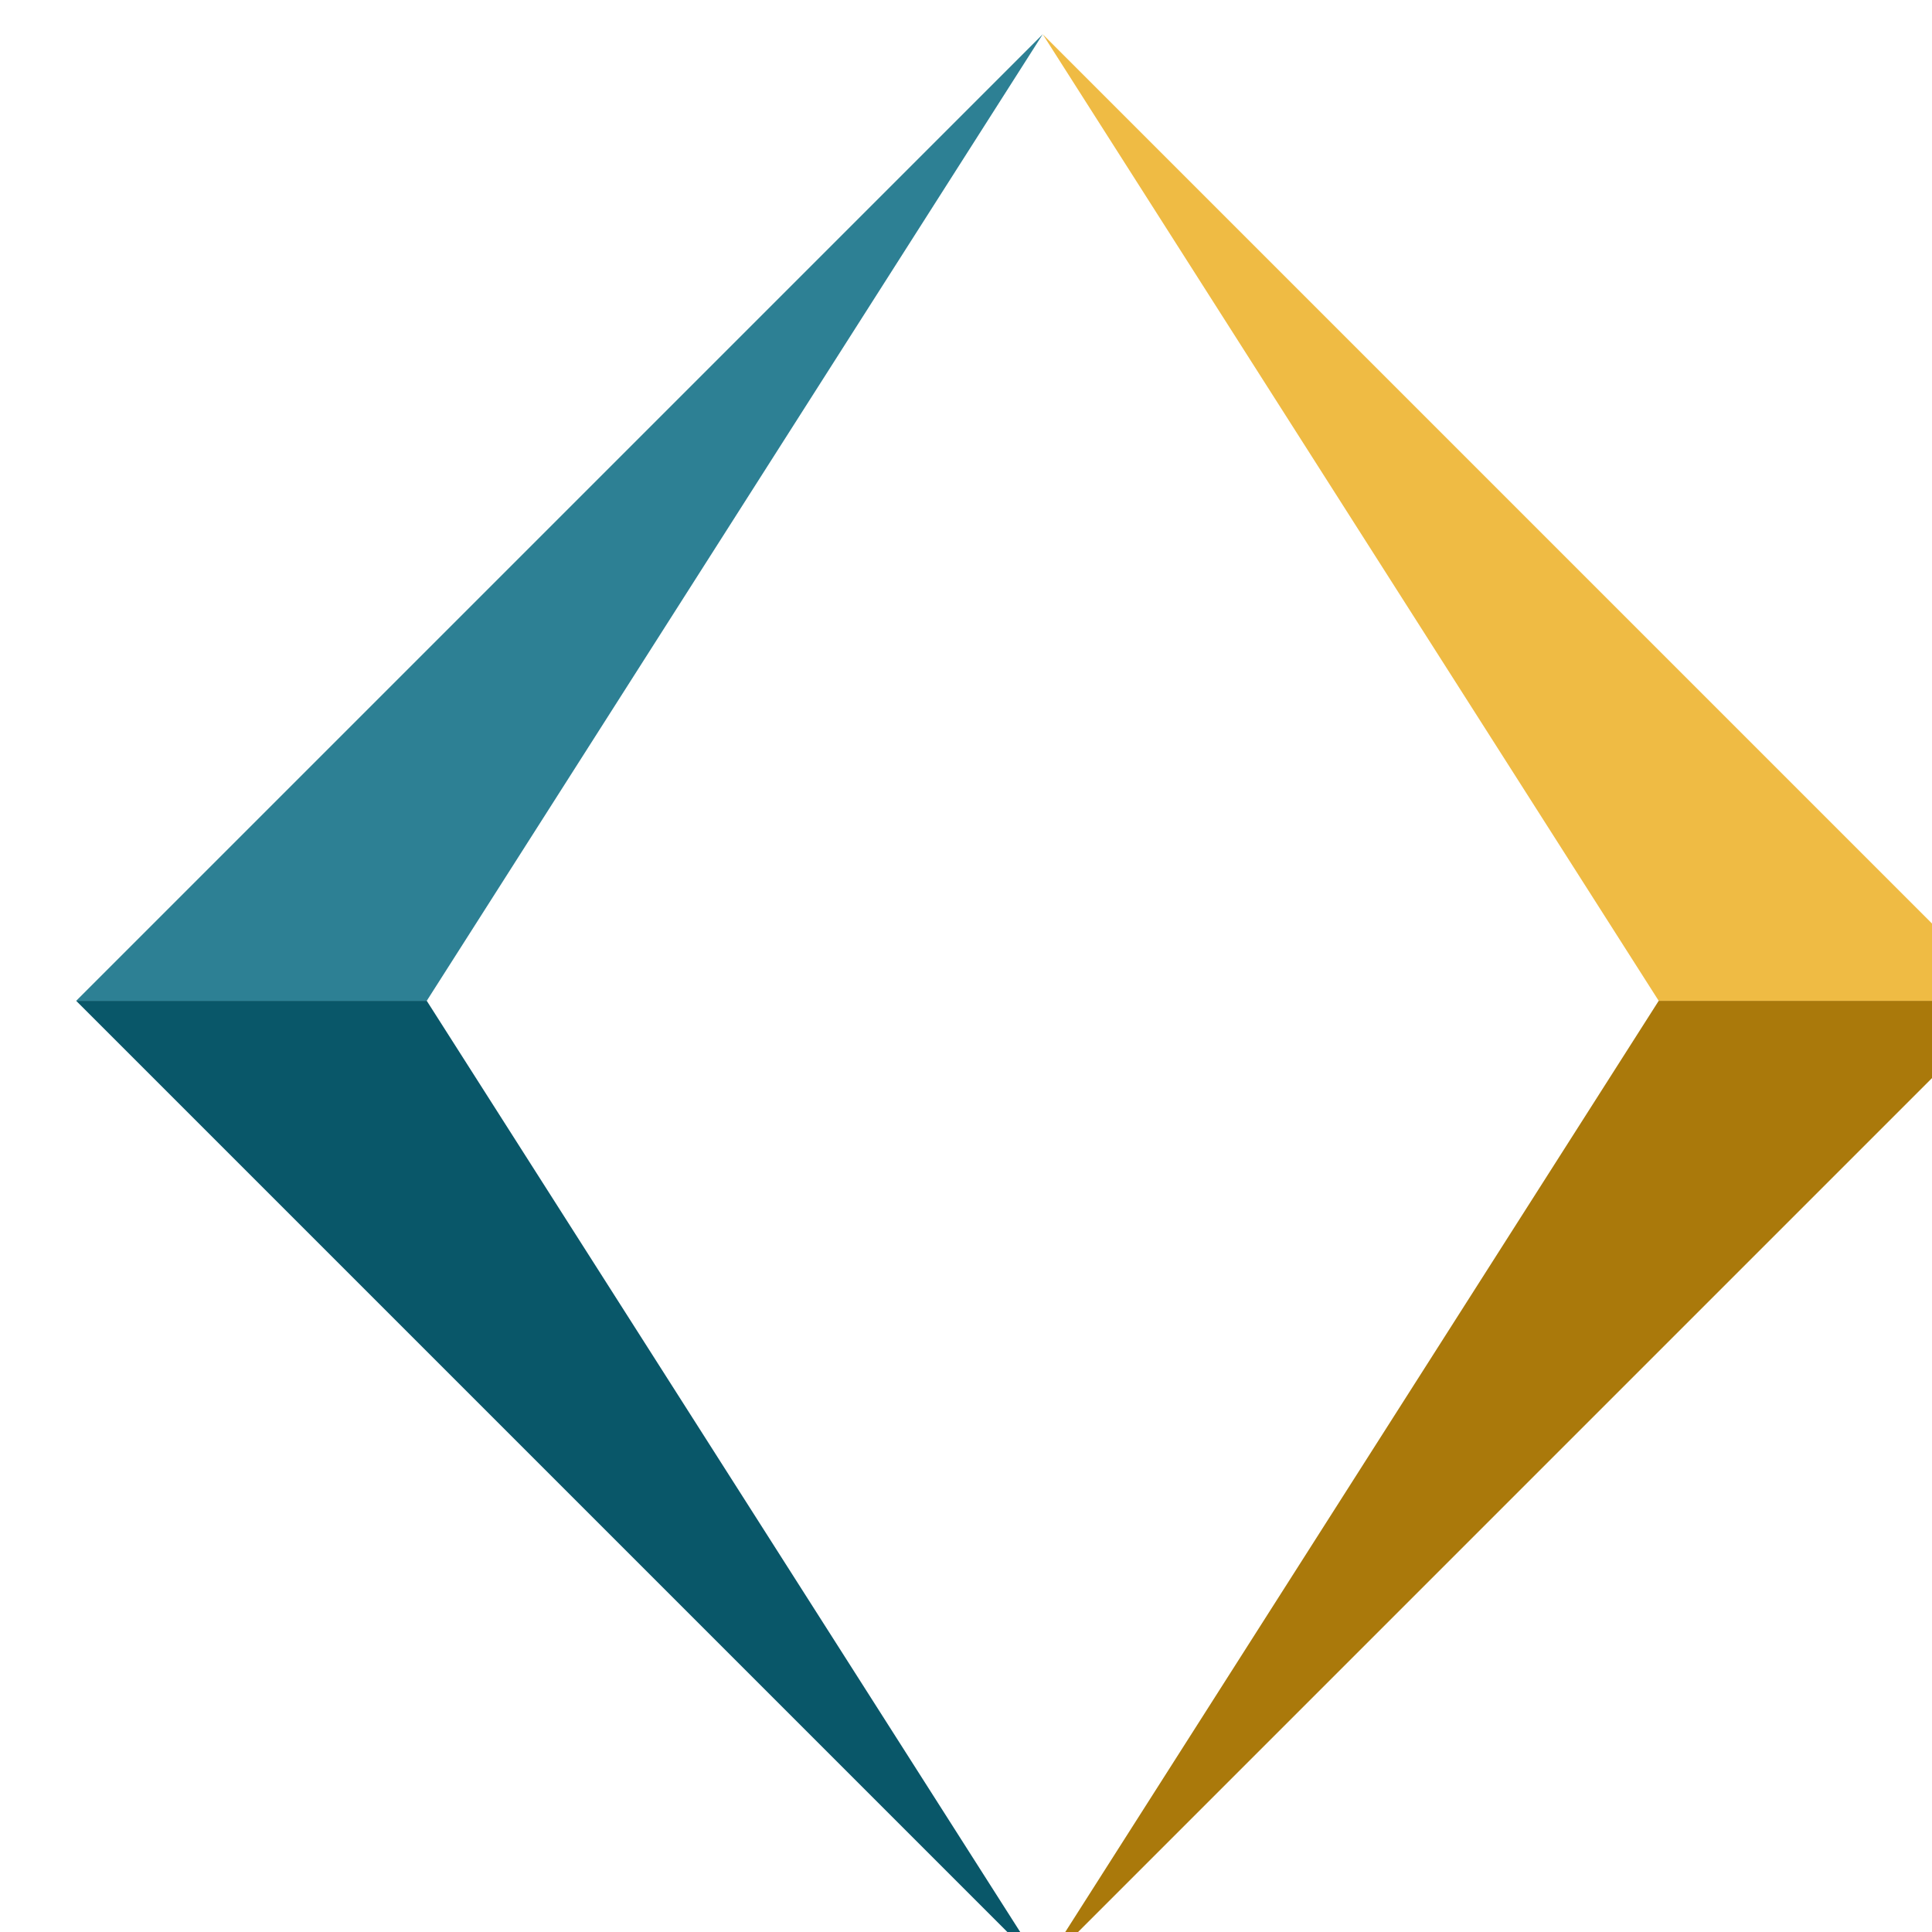
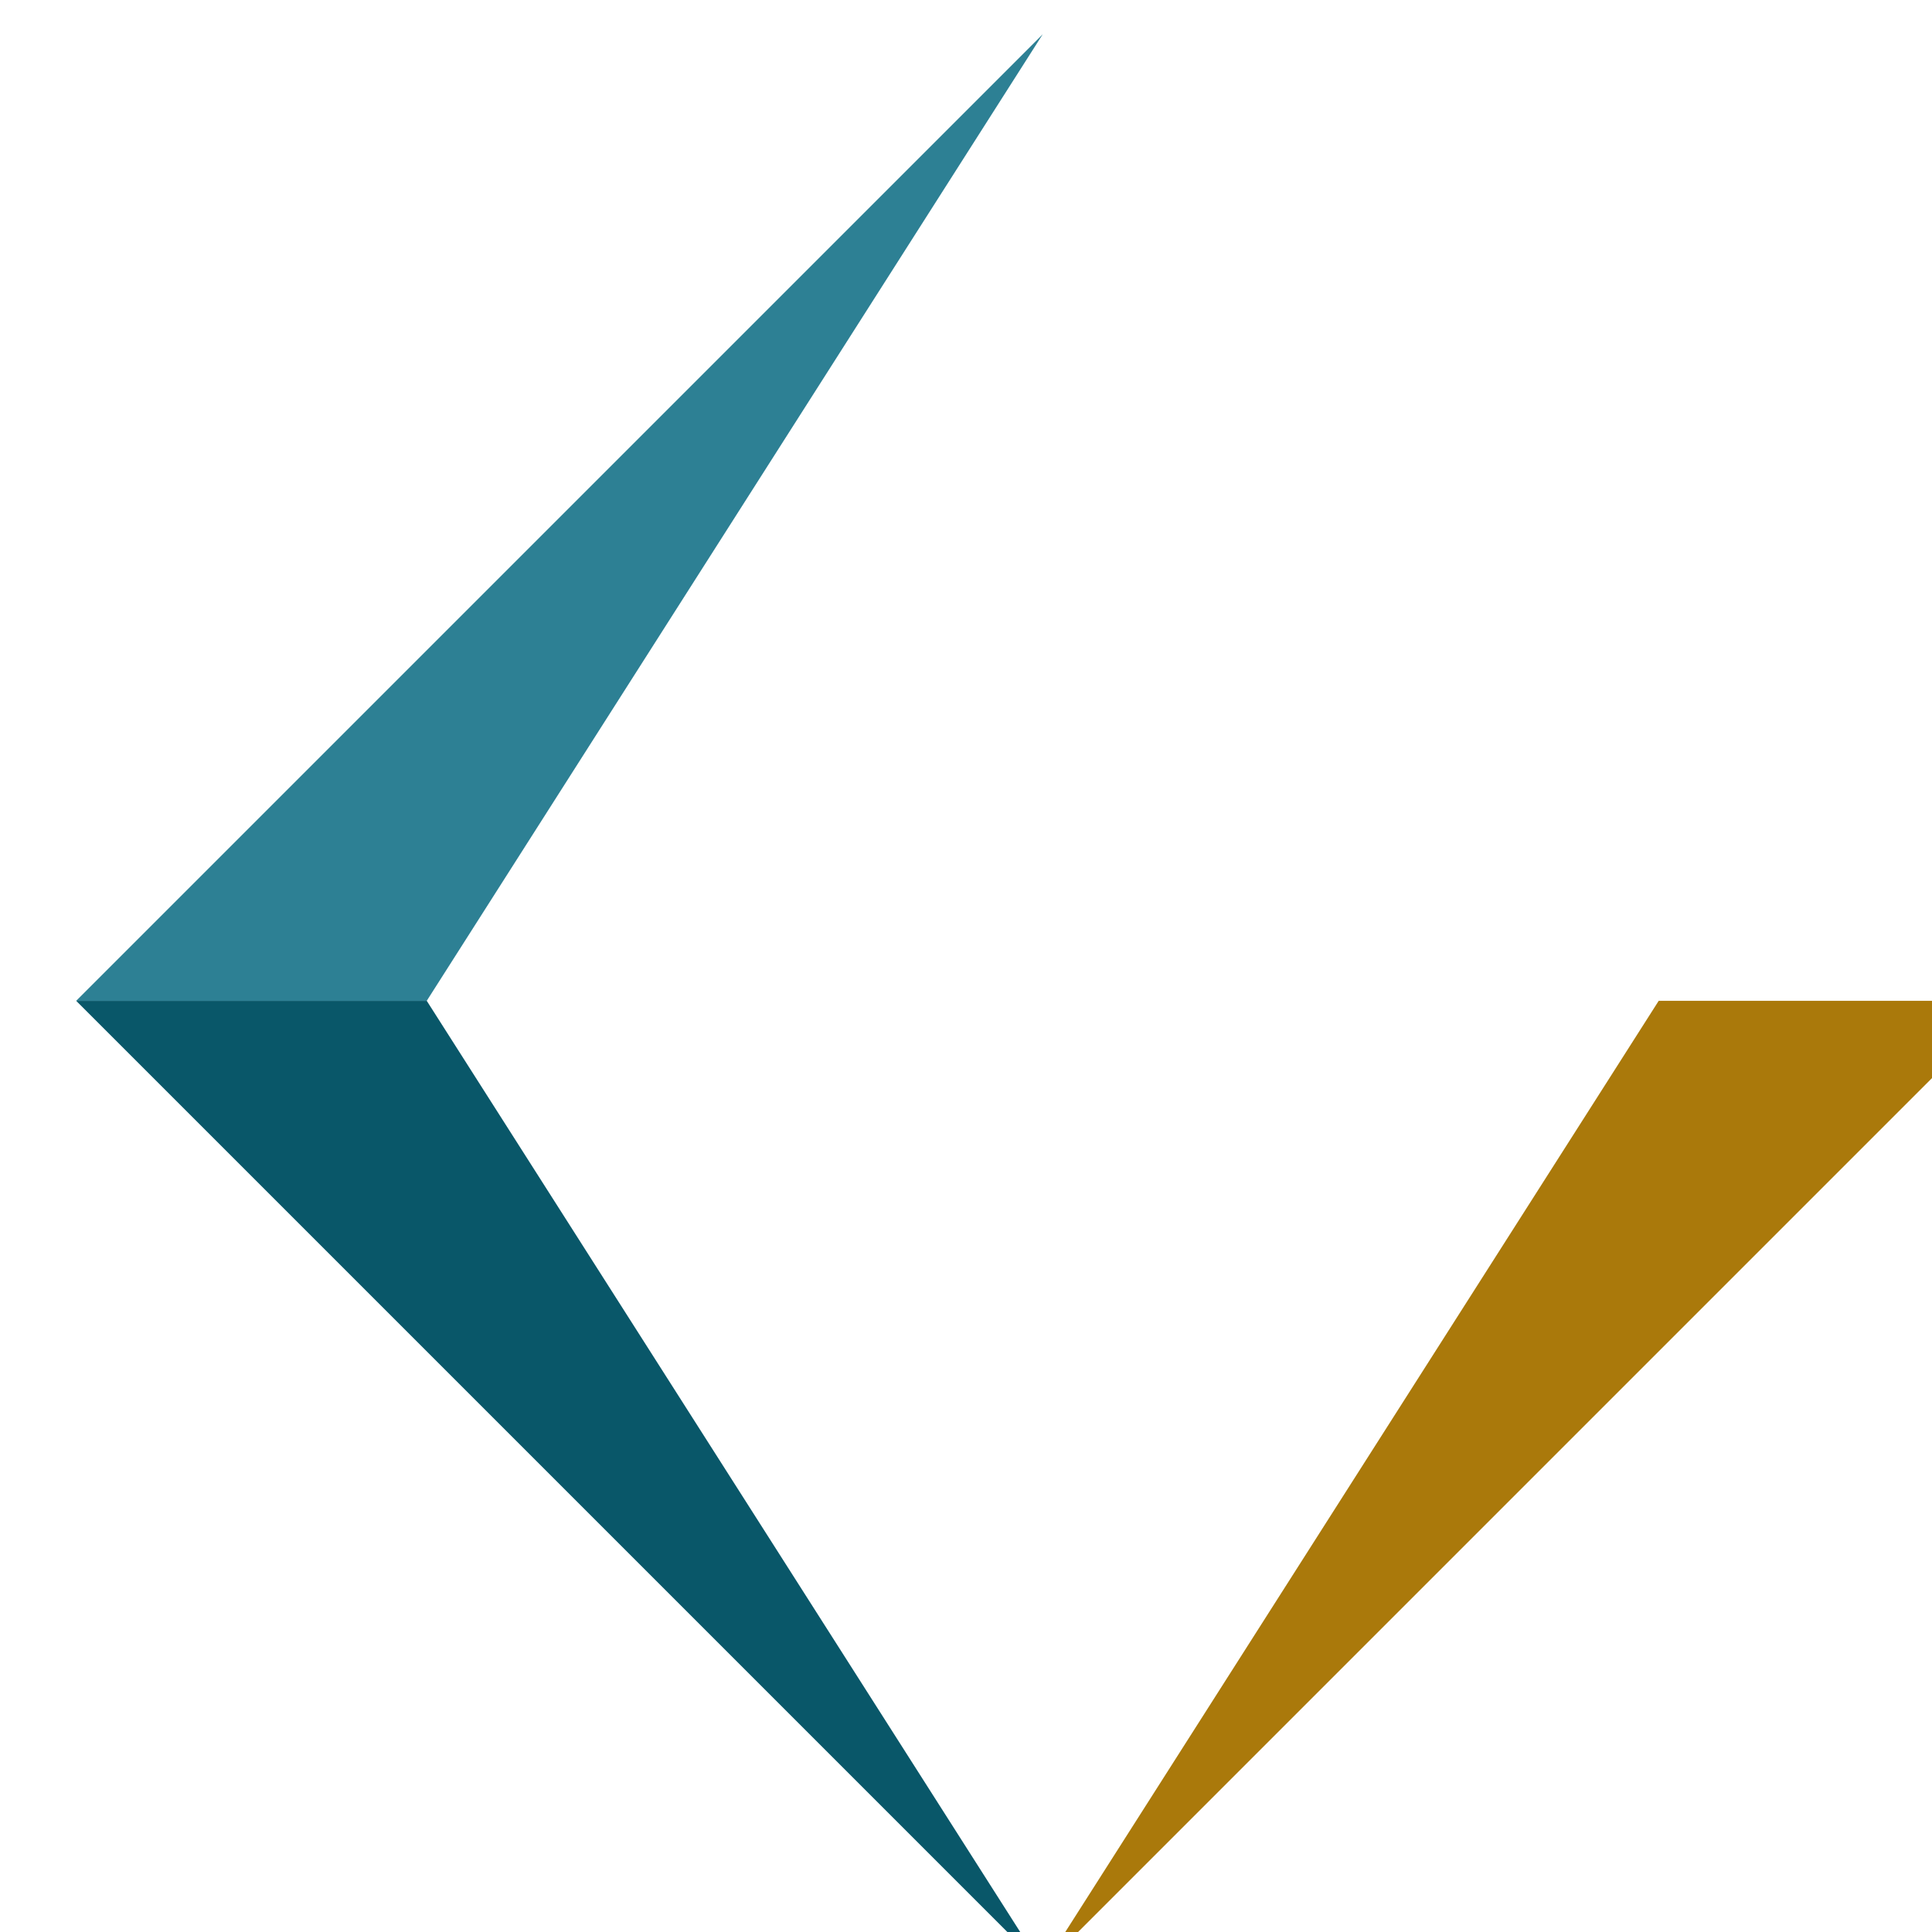
<svg xmlns="http://www.w3.org/2000/svg" xmlns:ns1="http://www.inkscape.org/namespaces/inkscape" xmlns:ns2="http://sodipodi.sourceforge.net/DTD/sodipodi-0.dtd" width="57.441mm" height="57.442mm" viewBox="0 0 57.441 57.442" version="1.1" id="svg8" ns1:version="0.92.3 (2405546, 2018-03-11)" ns2:docname="minilogo_2.0.svg">
  <defs id="defs2" />
  <ns2:namedview id="base" pagecolor="#ffffff" bordercolor="#666666" borderopacity="1.0" ns1:pageopacity="0.0" ns1:pageshadow="2" ns1:zoom="1.979899" ns1:cx="-154.11681" ns1:cy="73.477151" ns1:document-units="mm" ns1:current-layer="layer1" showgrid="false" fit-margin-top="0" fit-margin-left="0" fit-margin-right="0" fit-margin-bottom="0" ns1:window-width="1871" ns1:window-height="1053" ns1:window-x="49" ns1:window-y="27" ns1:window-maximized="1" />
  <g ns1:label="Layer 1" ns1:groupmode="layer" id="layer1" transform="translate(72.985,-61.463)">
    <g id="g4660" transform="matrix(0.256,0,0,0.256,-4104.857,-1751.209)">
      <g id="g4654" transform="matrix(0,1,1,0,8717.451,-7865.759)">
        <path style="fill:#095769;fill-opacity:1;stroke:none;stroke-width:0.265px;stroke-linecap:butt;stroke-linejoin:miter;stroke-opacity:1" d="M 15062.741,7040.896 15174.995,7153.15 15062.741,7081.611 Z" id="path4646" ns1:connector-curvature="0" ns2:nodetypes="cccc" />
        <path ns2:nodetypes="cccc" ns1:connector-curvature="0" id="path4648" d="M 15062.741,7265.403 15174.995,7153.15 15062.741,7224.688 Z" style="fill:#aa790b;fill-opacity:1;stroke:none;stroke-width:0.265px;stroke-linecap:butt;stroke-linejoin:miter;stroke-opacity:1" />
        <path ns2:nodetypes="cccc" ns1:connector-curvature="0" id="path4650" d="M 15062.741,7040.896 14950.488,7153.15 15062.741,7081.611 Z" style="fill:#2d8094;fill-opacity:1;stroke:none;stroke-width:0.265px;stroke-linecap:butt;stroke-linejoin:miter;stroke-opacity:1" />
-         <path style="fill:#efbb44;fill-opacity:1;stroke:none;stroke-width:0.265px;stroke-linecap:butt;stroke-linejoin:miter;stroke-opacity:1" d="M 15062.741,7265.403 14950.488,7153.15 15062.741,7224.688 Z" id="path4652" ns1:connector-curvature="0" ns2:nodetypes="cccc" />
      </g>
    </g>
  </g>
</svg>